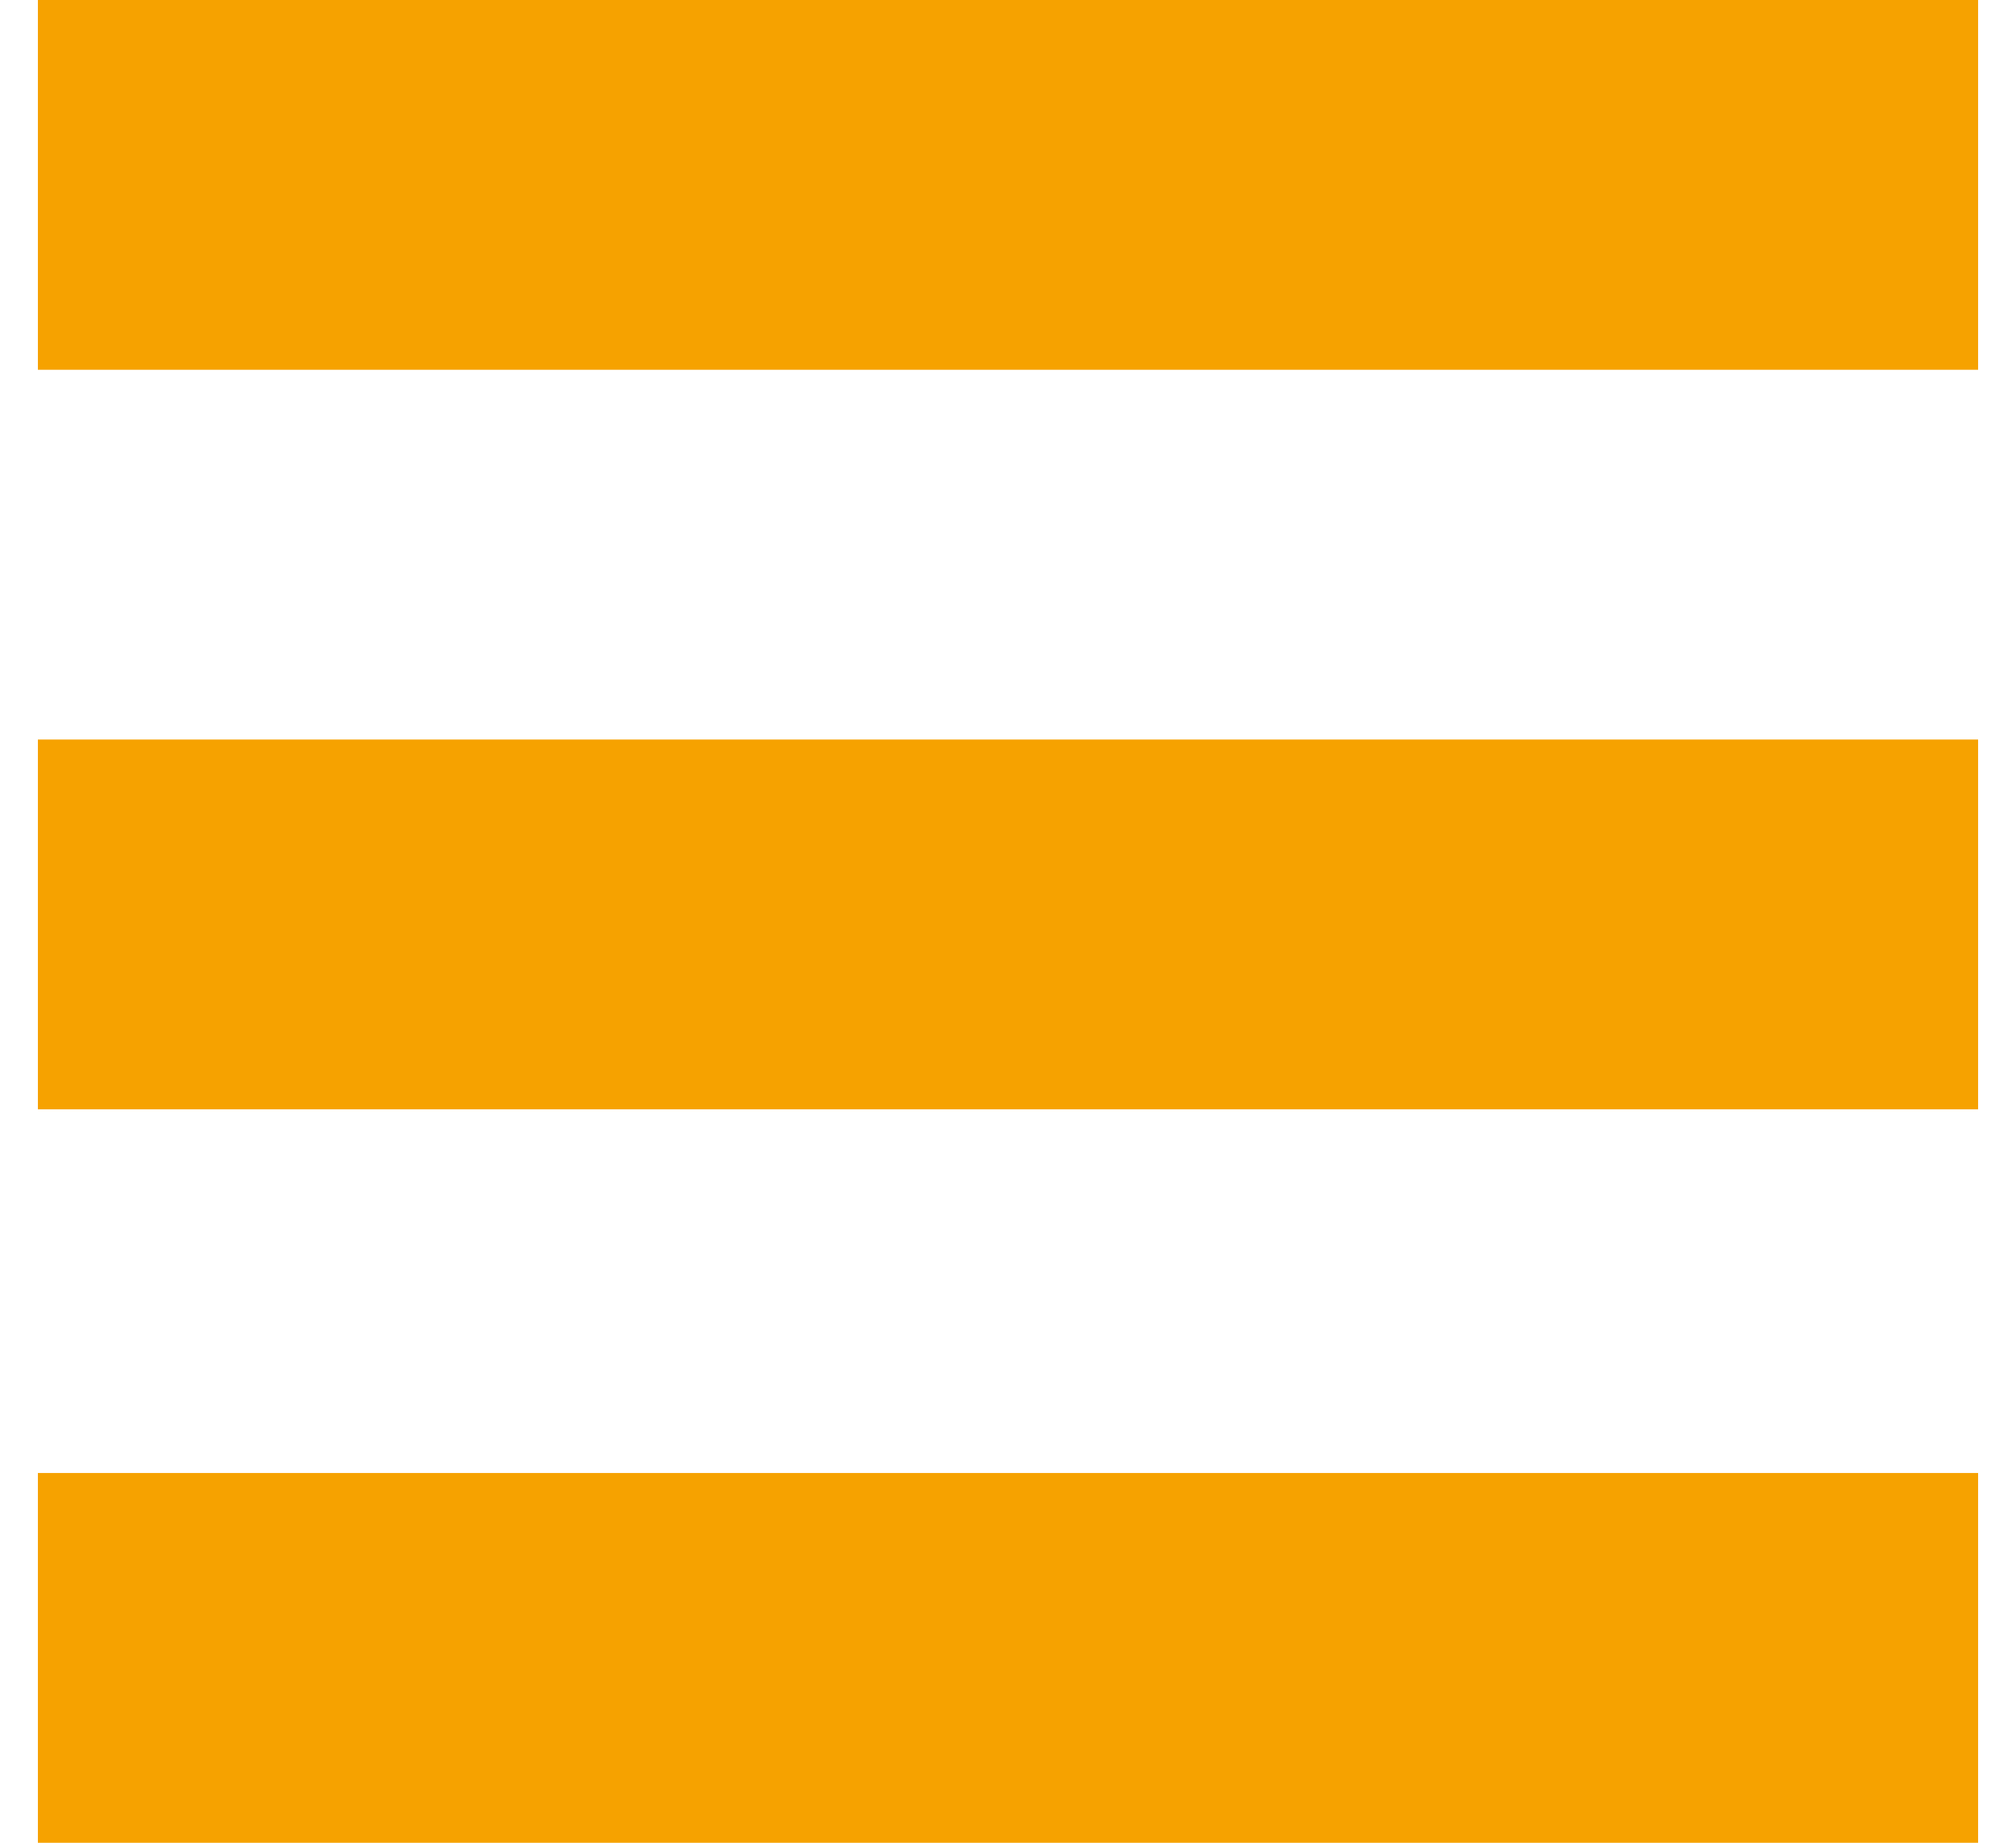
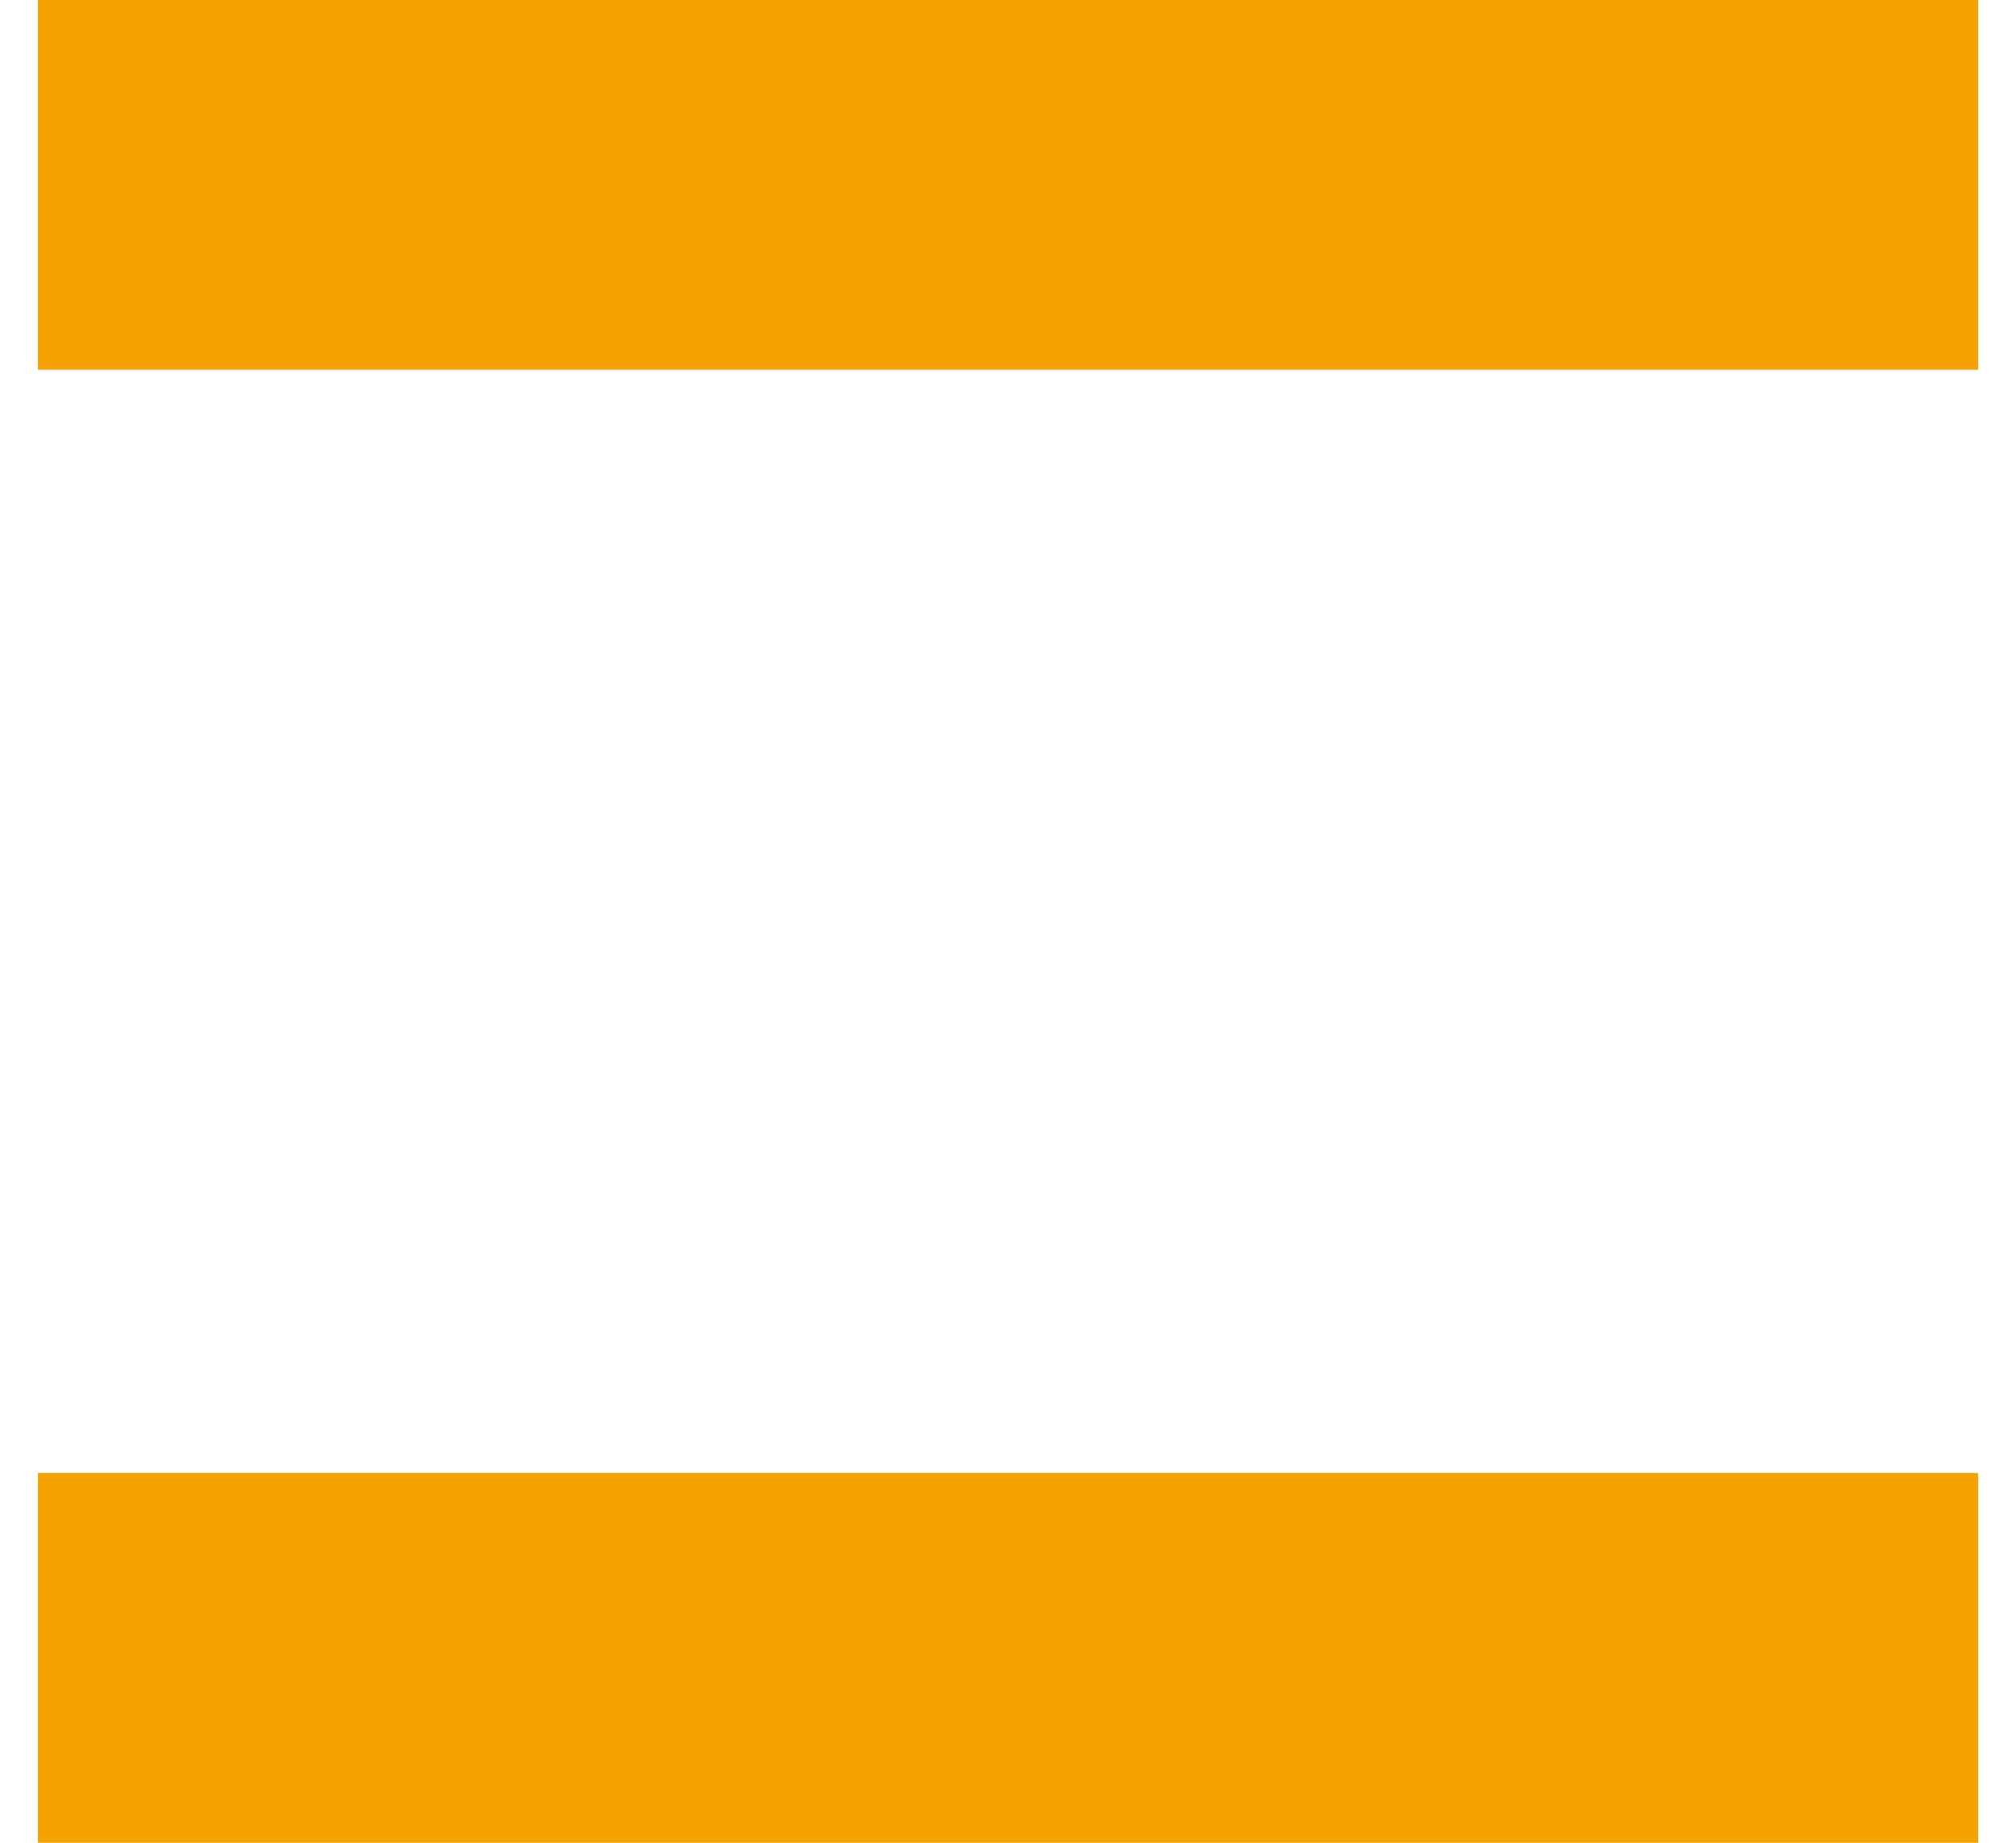
<svg xmlns="http://www.w3.org/2000/svg" version="1.1" id="Ebene_1" x="0px" y="0px" width="35px" height="32px" viewBox="0 0 32 30.4" enable-background="new 0 0 32 30.4" xml:space="preserve">
  <rect y="0" fill="#F6A200" width="32" height="6.1" />
-   <rect y="12.2" fill="#F6A200" width="32" height="6.1" />
  <rect y="24.3" fill="#F6A200" width="32" height="6.1" />
</svg>